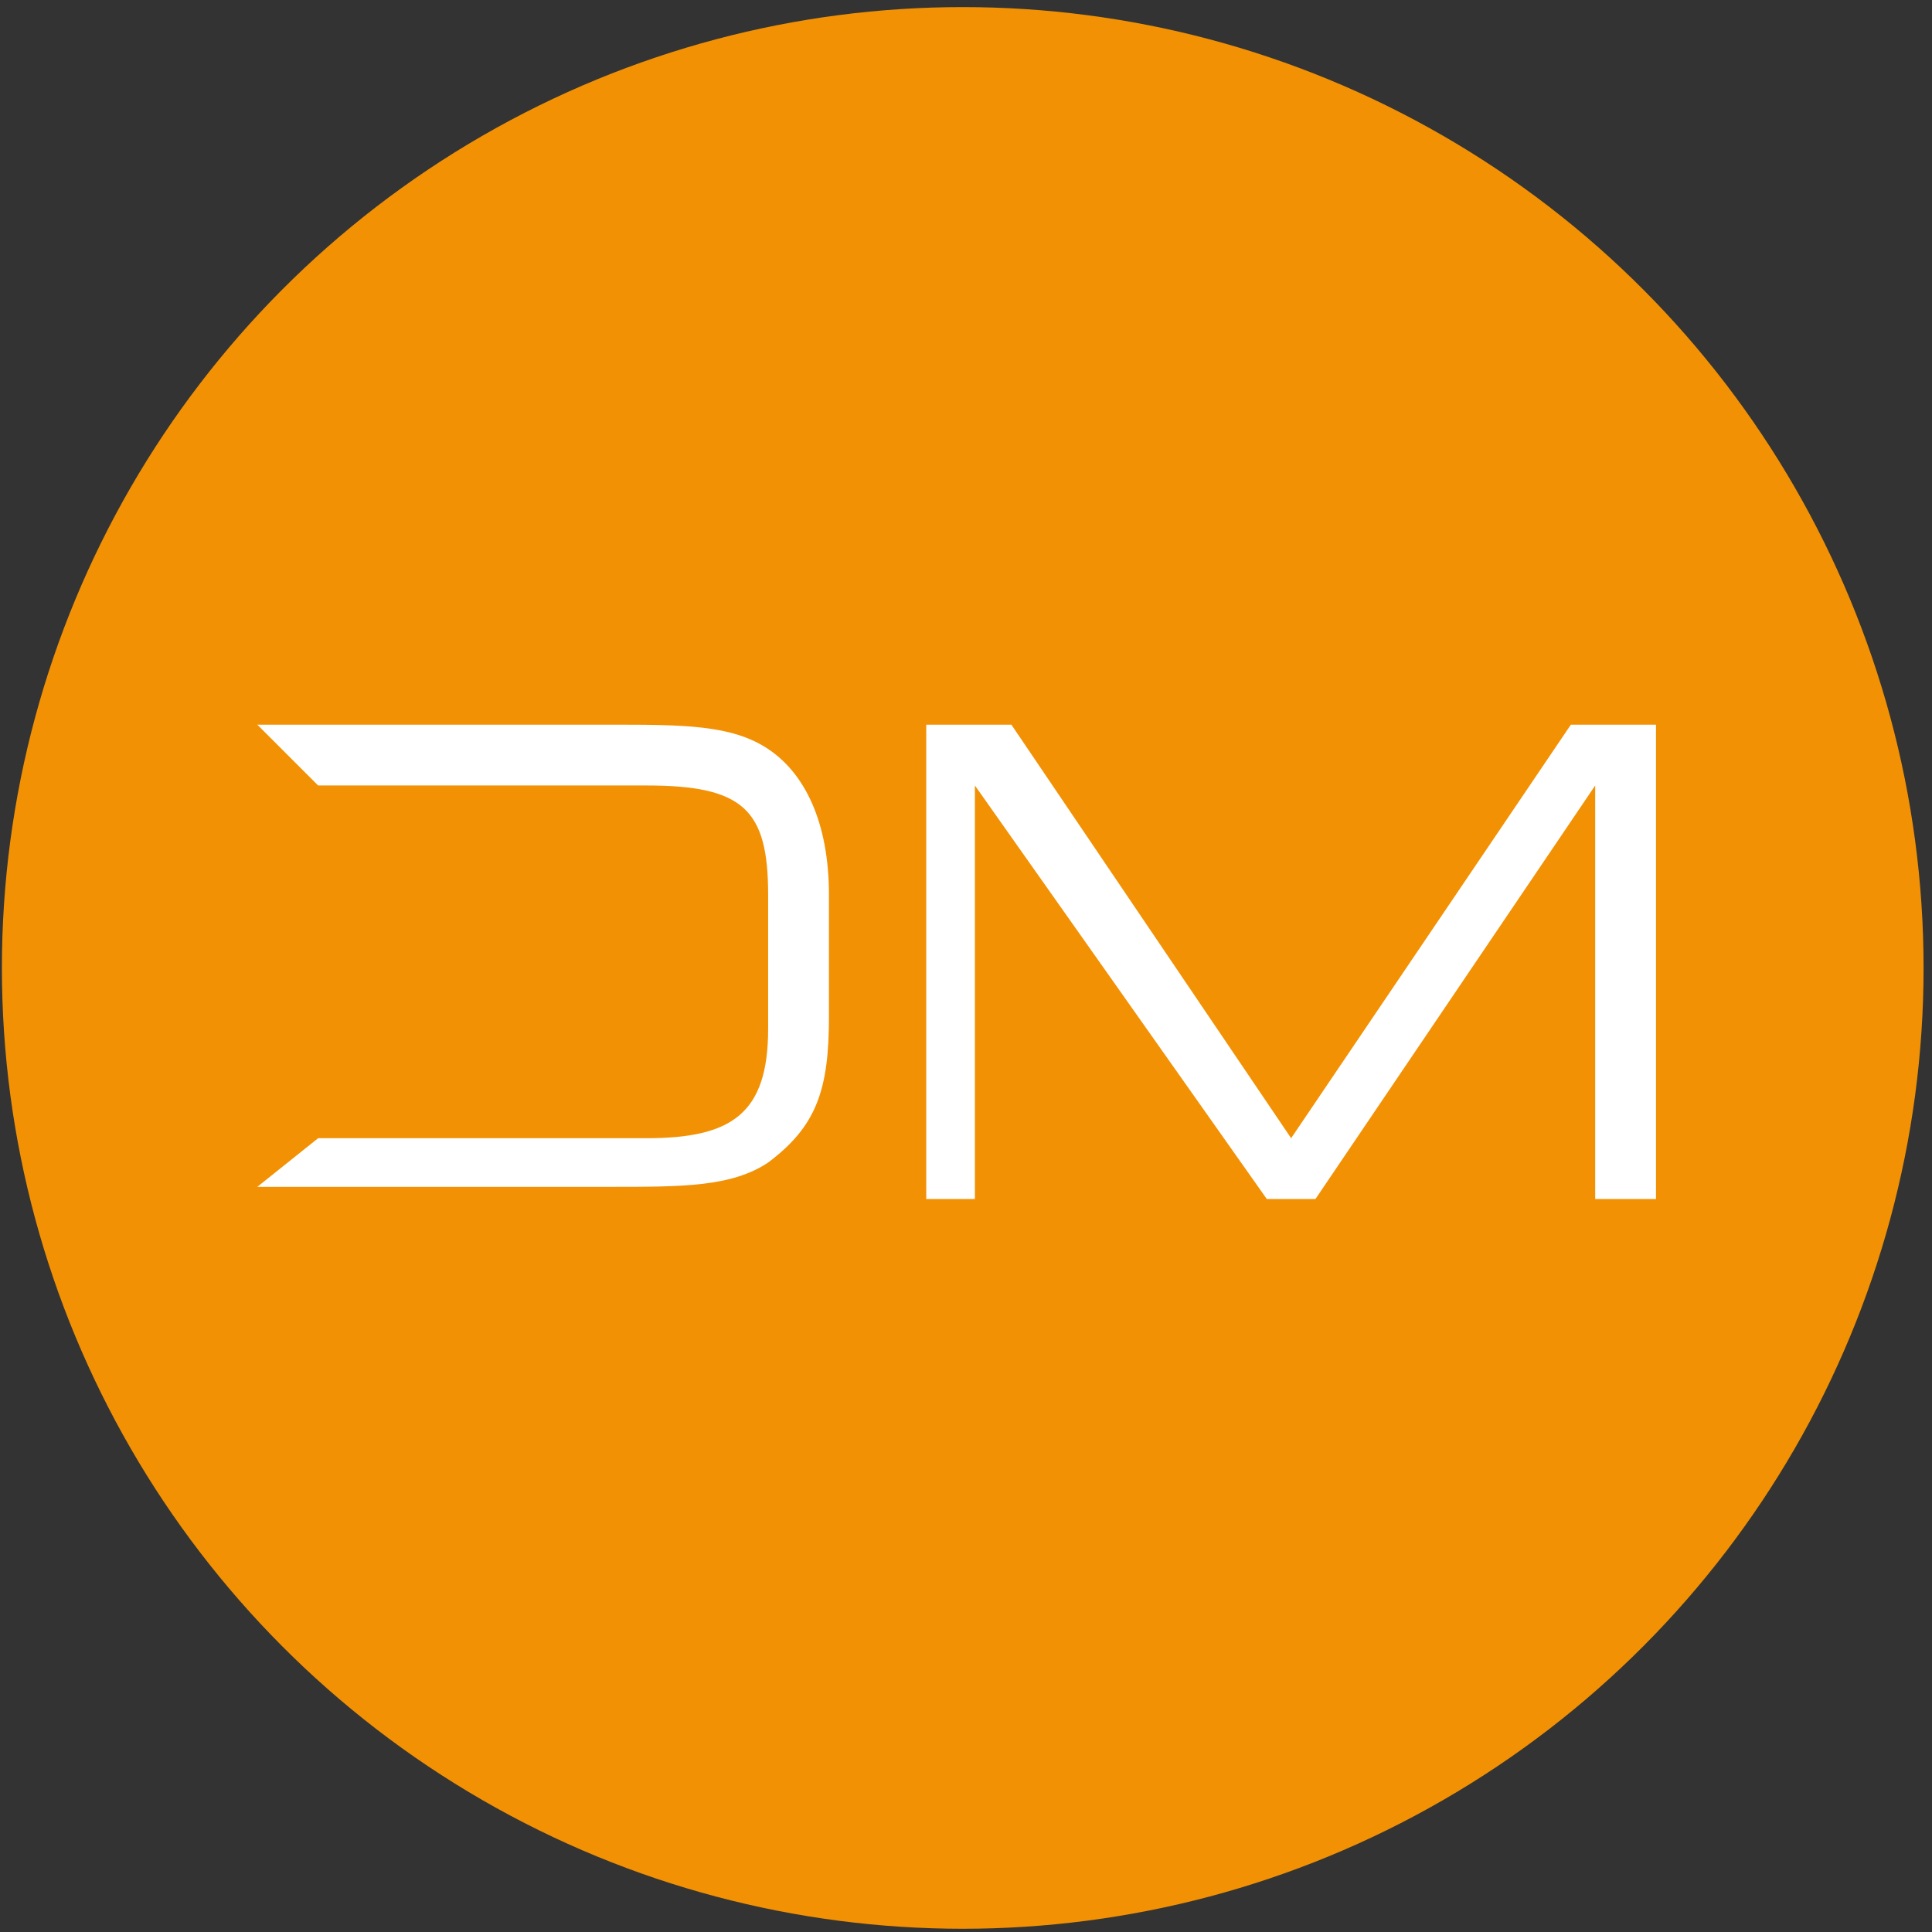
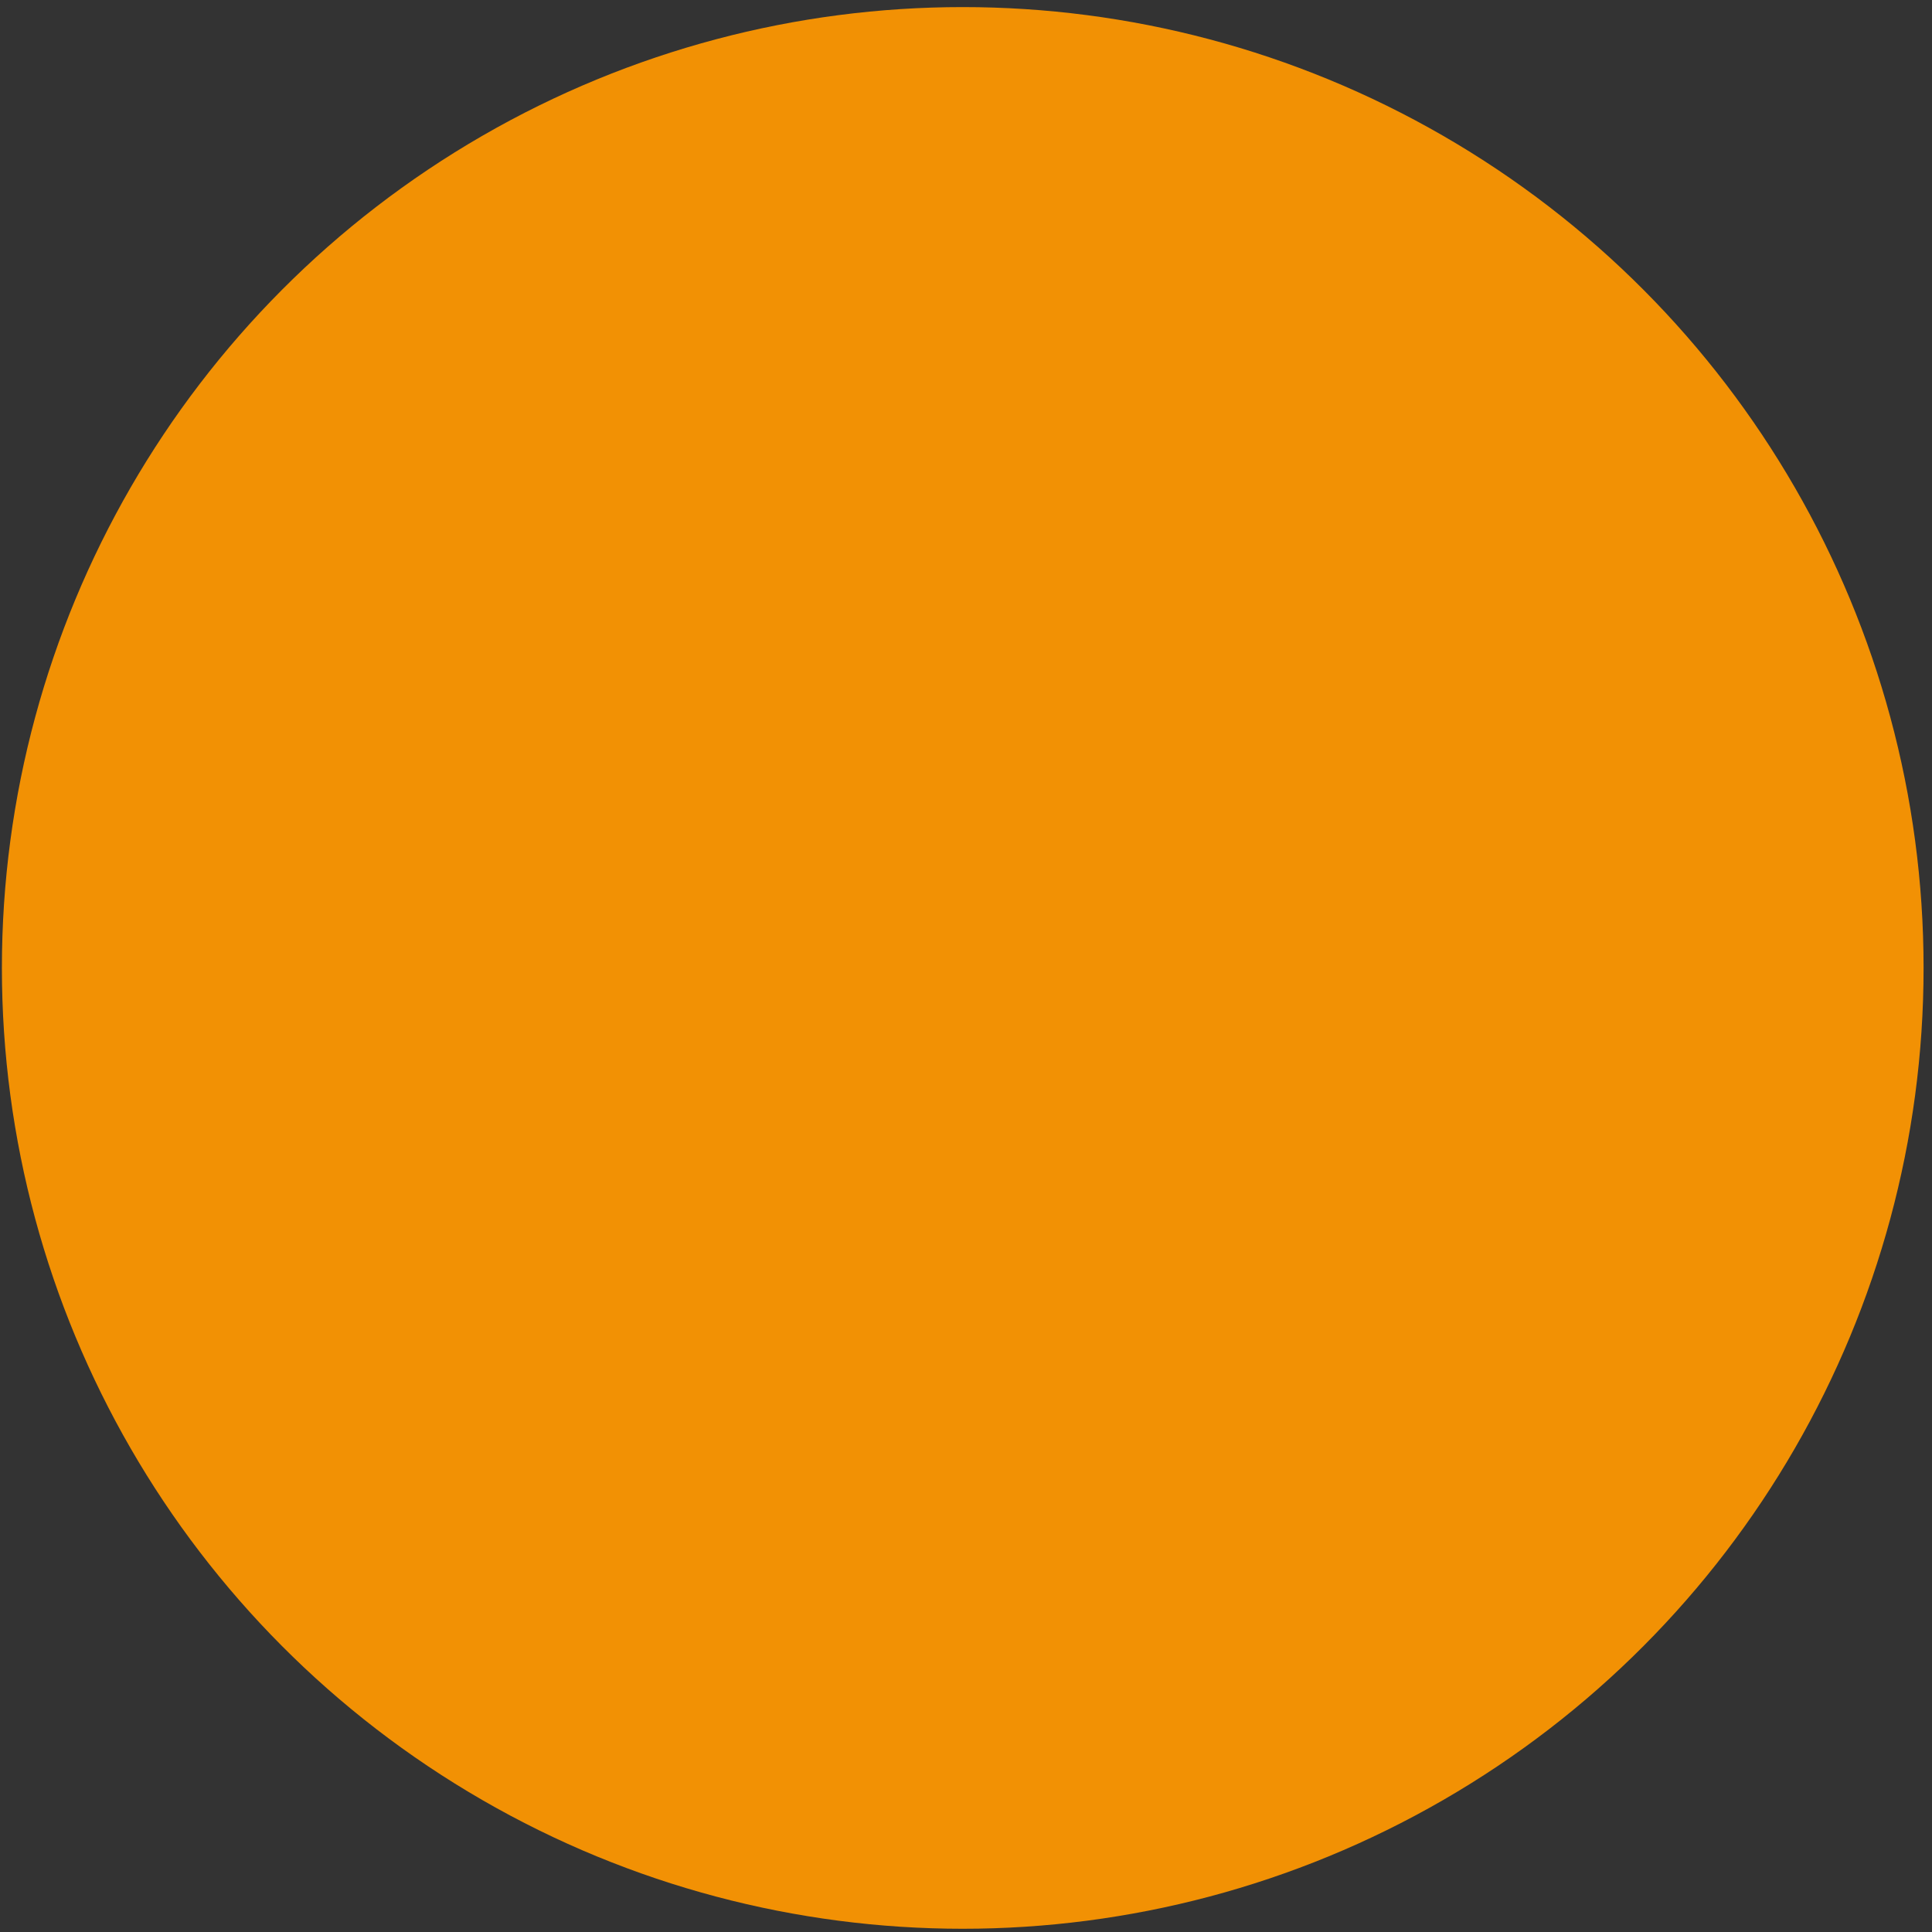
<svg xmlns="http://www.w3.org/2000/svg" xmlns:ns1="http://sodipodi.sourceforge.net/DTD/sodipodi-0.dtd" xmlns:ns2="http://www.inkscape.org/namespaces/inkscape" version="1.1" id="Calque_1" x="0px" y="0px" viewBox="0 0 64 64" xml:space="preserve" ns1:docname="logo-DM.svg" width="64" height="64" ns2:version="1.3.2 (091e20e, 2023-11-25, custom)">
  <rect x="0" y="0" width="64" height="64" fill="#333333" stroke="none" />
  <defs id="defs3" />
  <ns1:namedview id="namedview3" pagecolor="#ffffff" bordercolor="#000000" borderopacity="0.25" ns2:showpageshadow="2" ns2:pageopacity="0.0" ns2:pagecheckerboard="0" ns2:deskcolor="#d1d1d1" ns2:zoom="14.001418" ns2:cx="37.174807" ns2:cy="30.782597" ns2:window-width="2560" ns2:window-height="1352" ns2:window-x="3832" ns2:window-y="-8" ns2:window-maximized="1" ns2:current-layer="Calque_1" />
  <style type="text/css" id="style1">
	.st0{fill:#F29104;}
	.st1{fill:#FFFFFF;}
</style>
  <g id="g3" transform="matrix(4.029,0,0,4.029,-45.062,-53.351)">
    <circle class="st0" cx="19.1" cy="21.2" r="7.9" id="circle1" />
    <g id="g2">
-       <path class="st1" d="m 13.3,19.2 h 2.9 c 0.6,0 1,0 1.3,0.2 0.3,0.2 0.5,0.6 0.5,1.2 v 1 c 0,0.6 -0.1,0.9 -0.5,1.2 C 17.2,23 16.8,23 16.2,23 h -2.9 l 0.5,-0.4 h 2.7 c 0.7,0 1,-0.2 1,-0.9 v -1.1 c 0,-0.7 -0.2,-0.9 -1,-0.9 h -2.7 z" id="path1" />
-       <path class="st1" d="m 18.8,23.1 v -3.9 h 0.7 l 2.3,3.4 2.3,-3.4 h 0.7 v 3.9 H 24.3 V 19.7 L 22,23.1 h -0.4 l -2.4,-3.4 v 3.4 c 0.1,0 -0.4,0 -0.4,0 z" id="path2" />
-     </g>
+       </g>
  </g>
</svg>